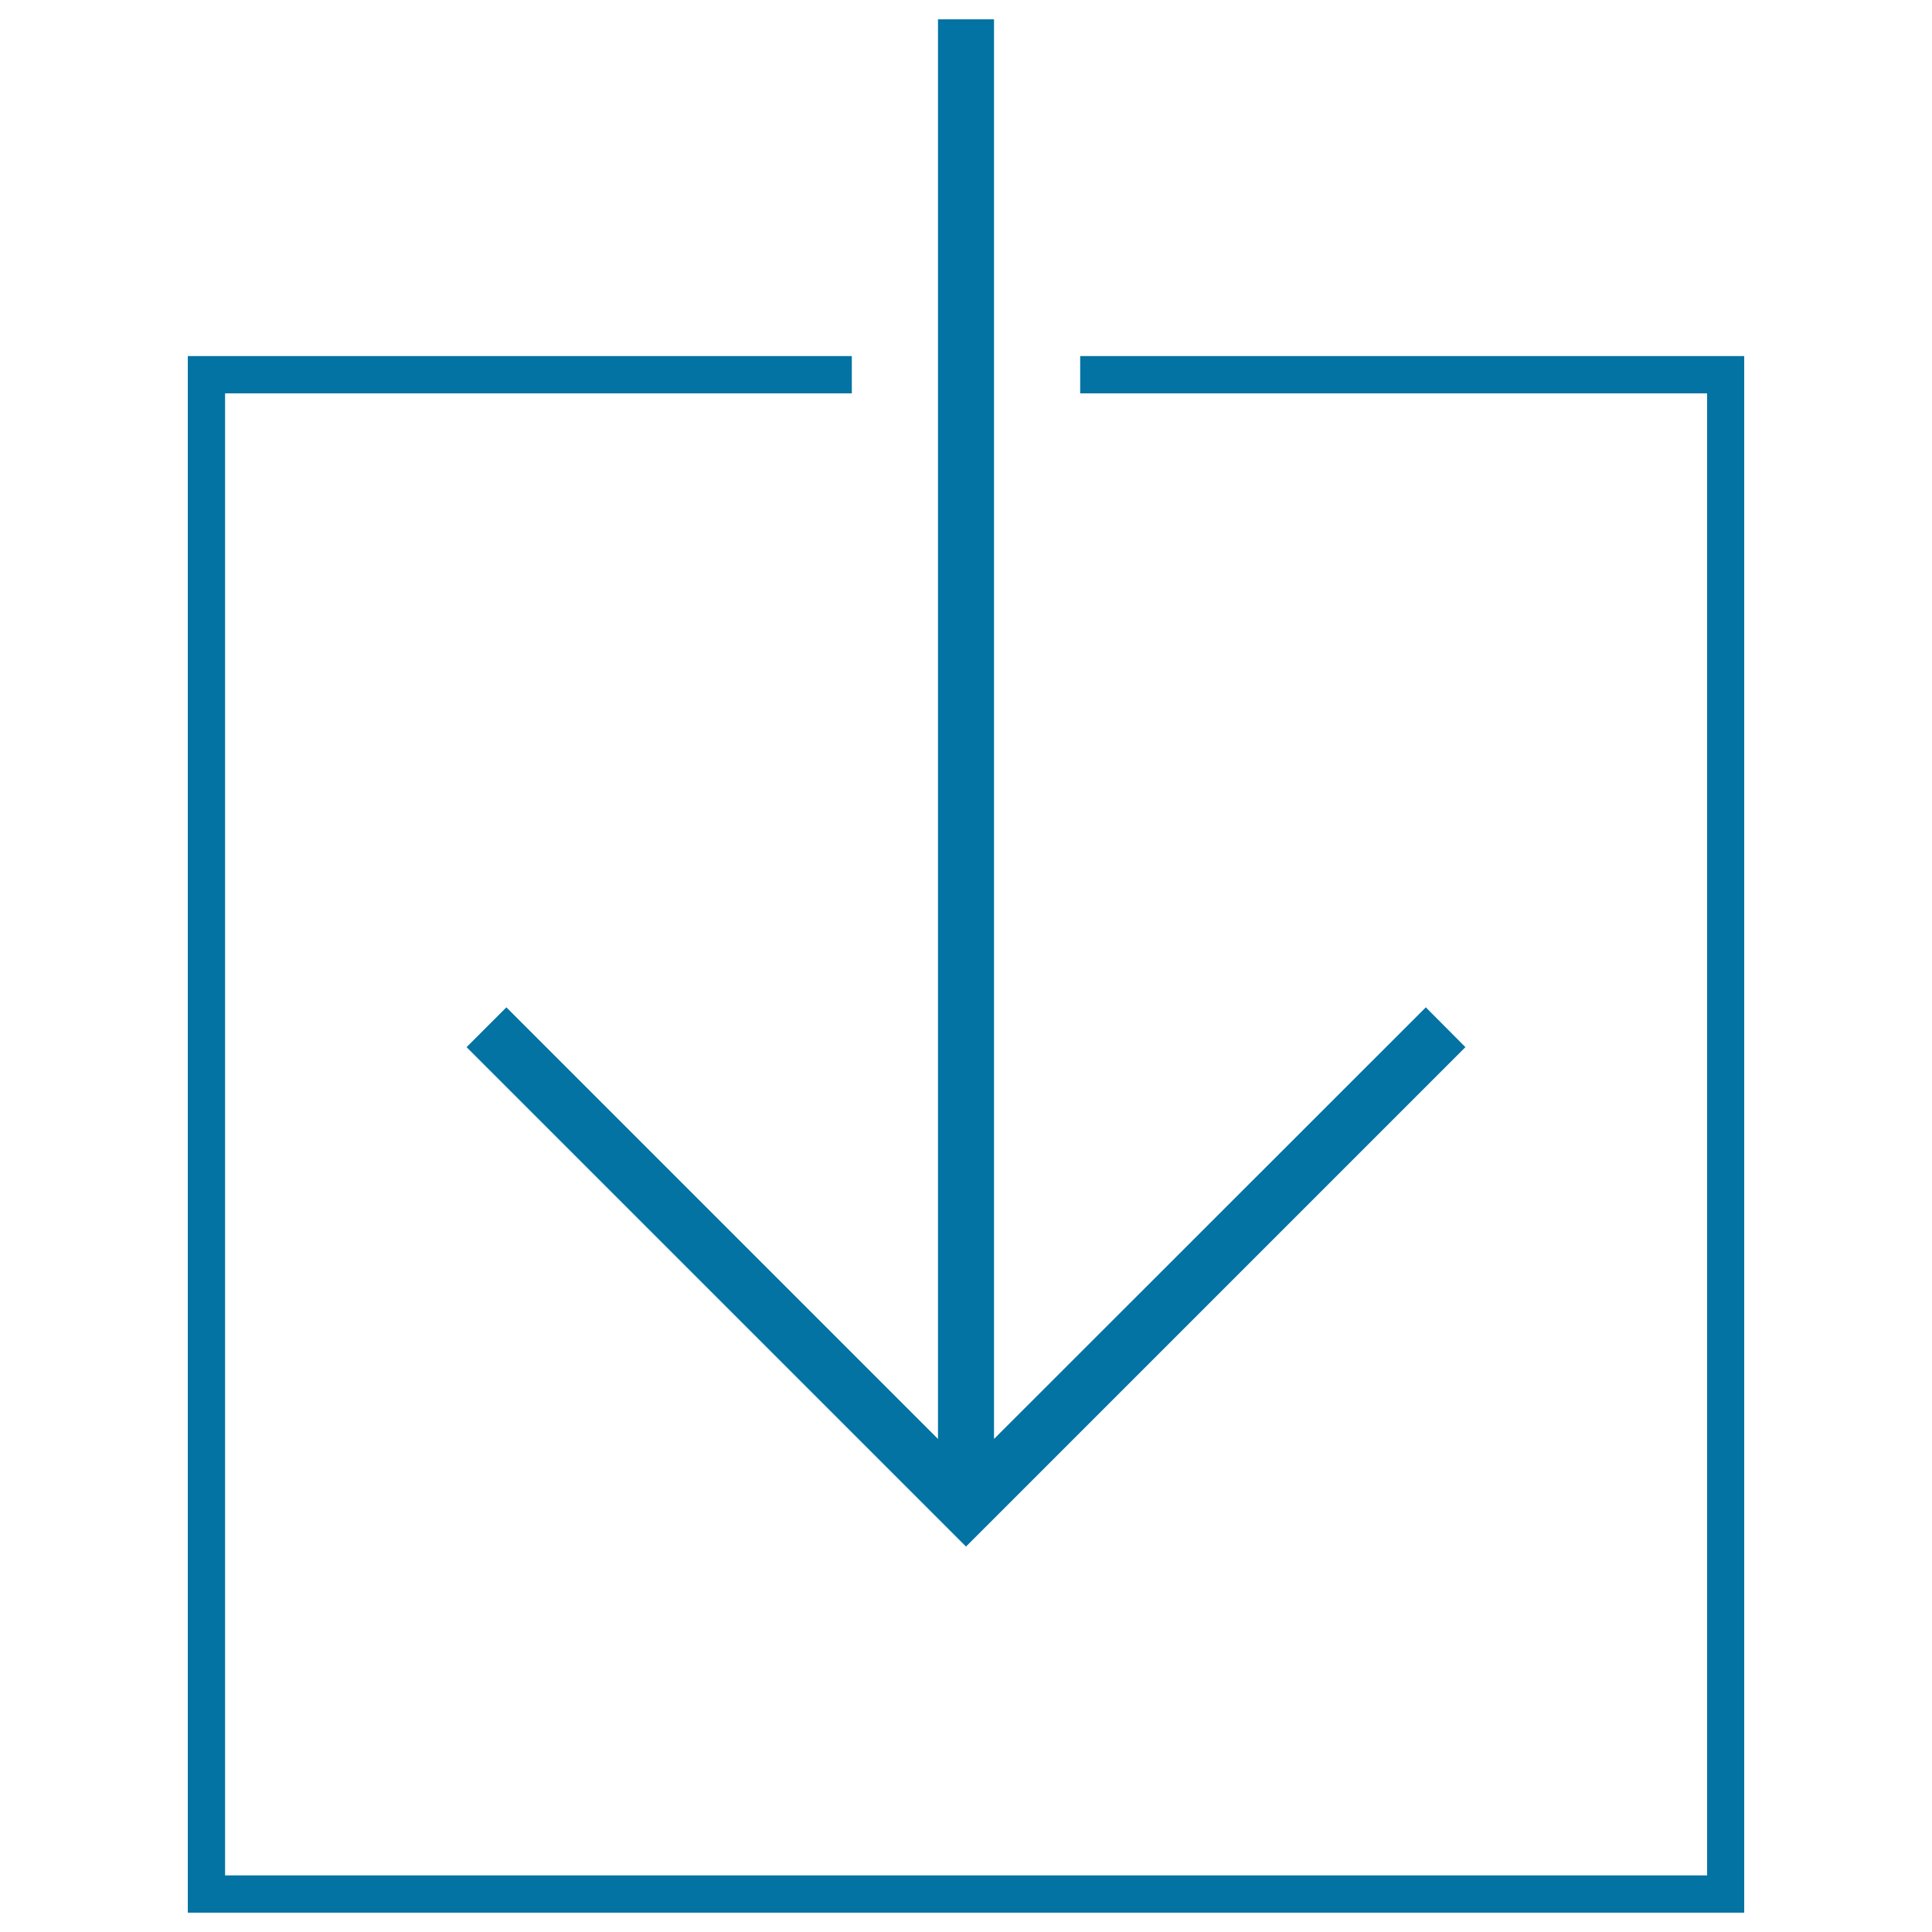
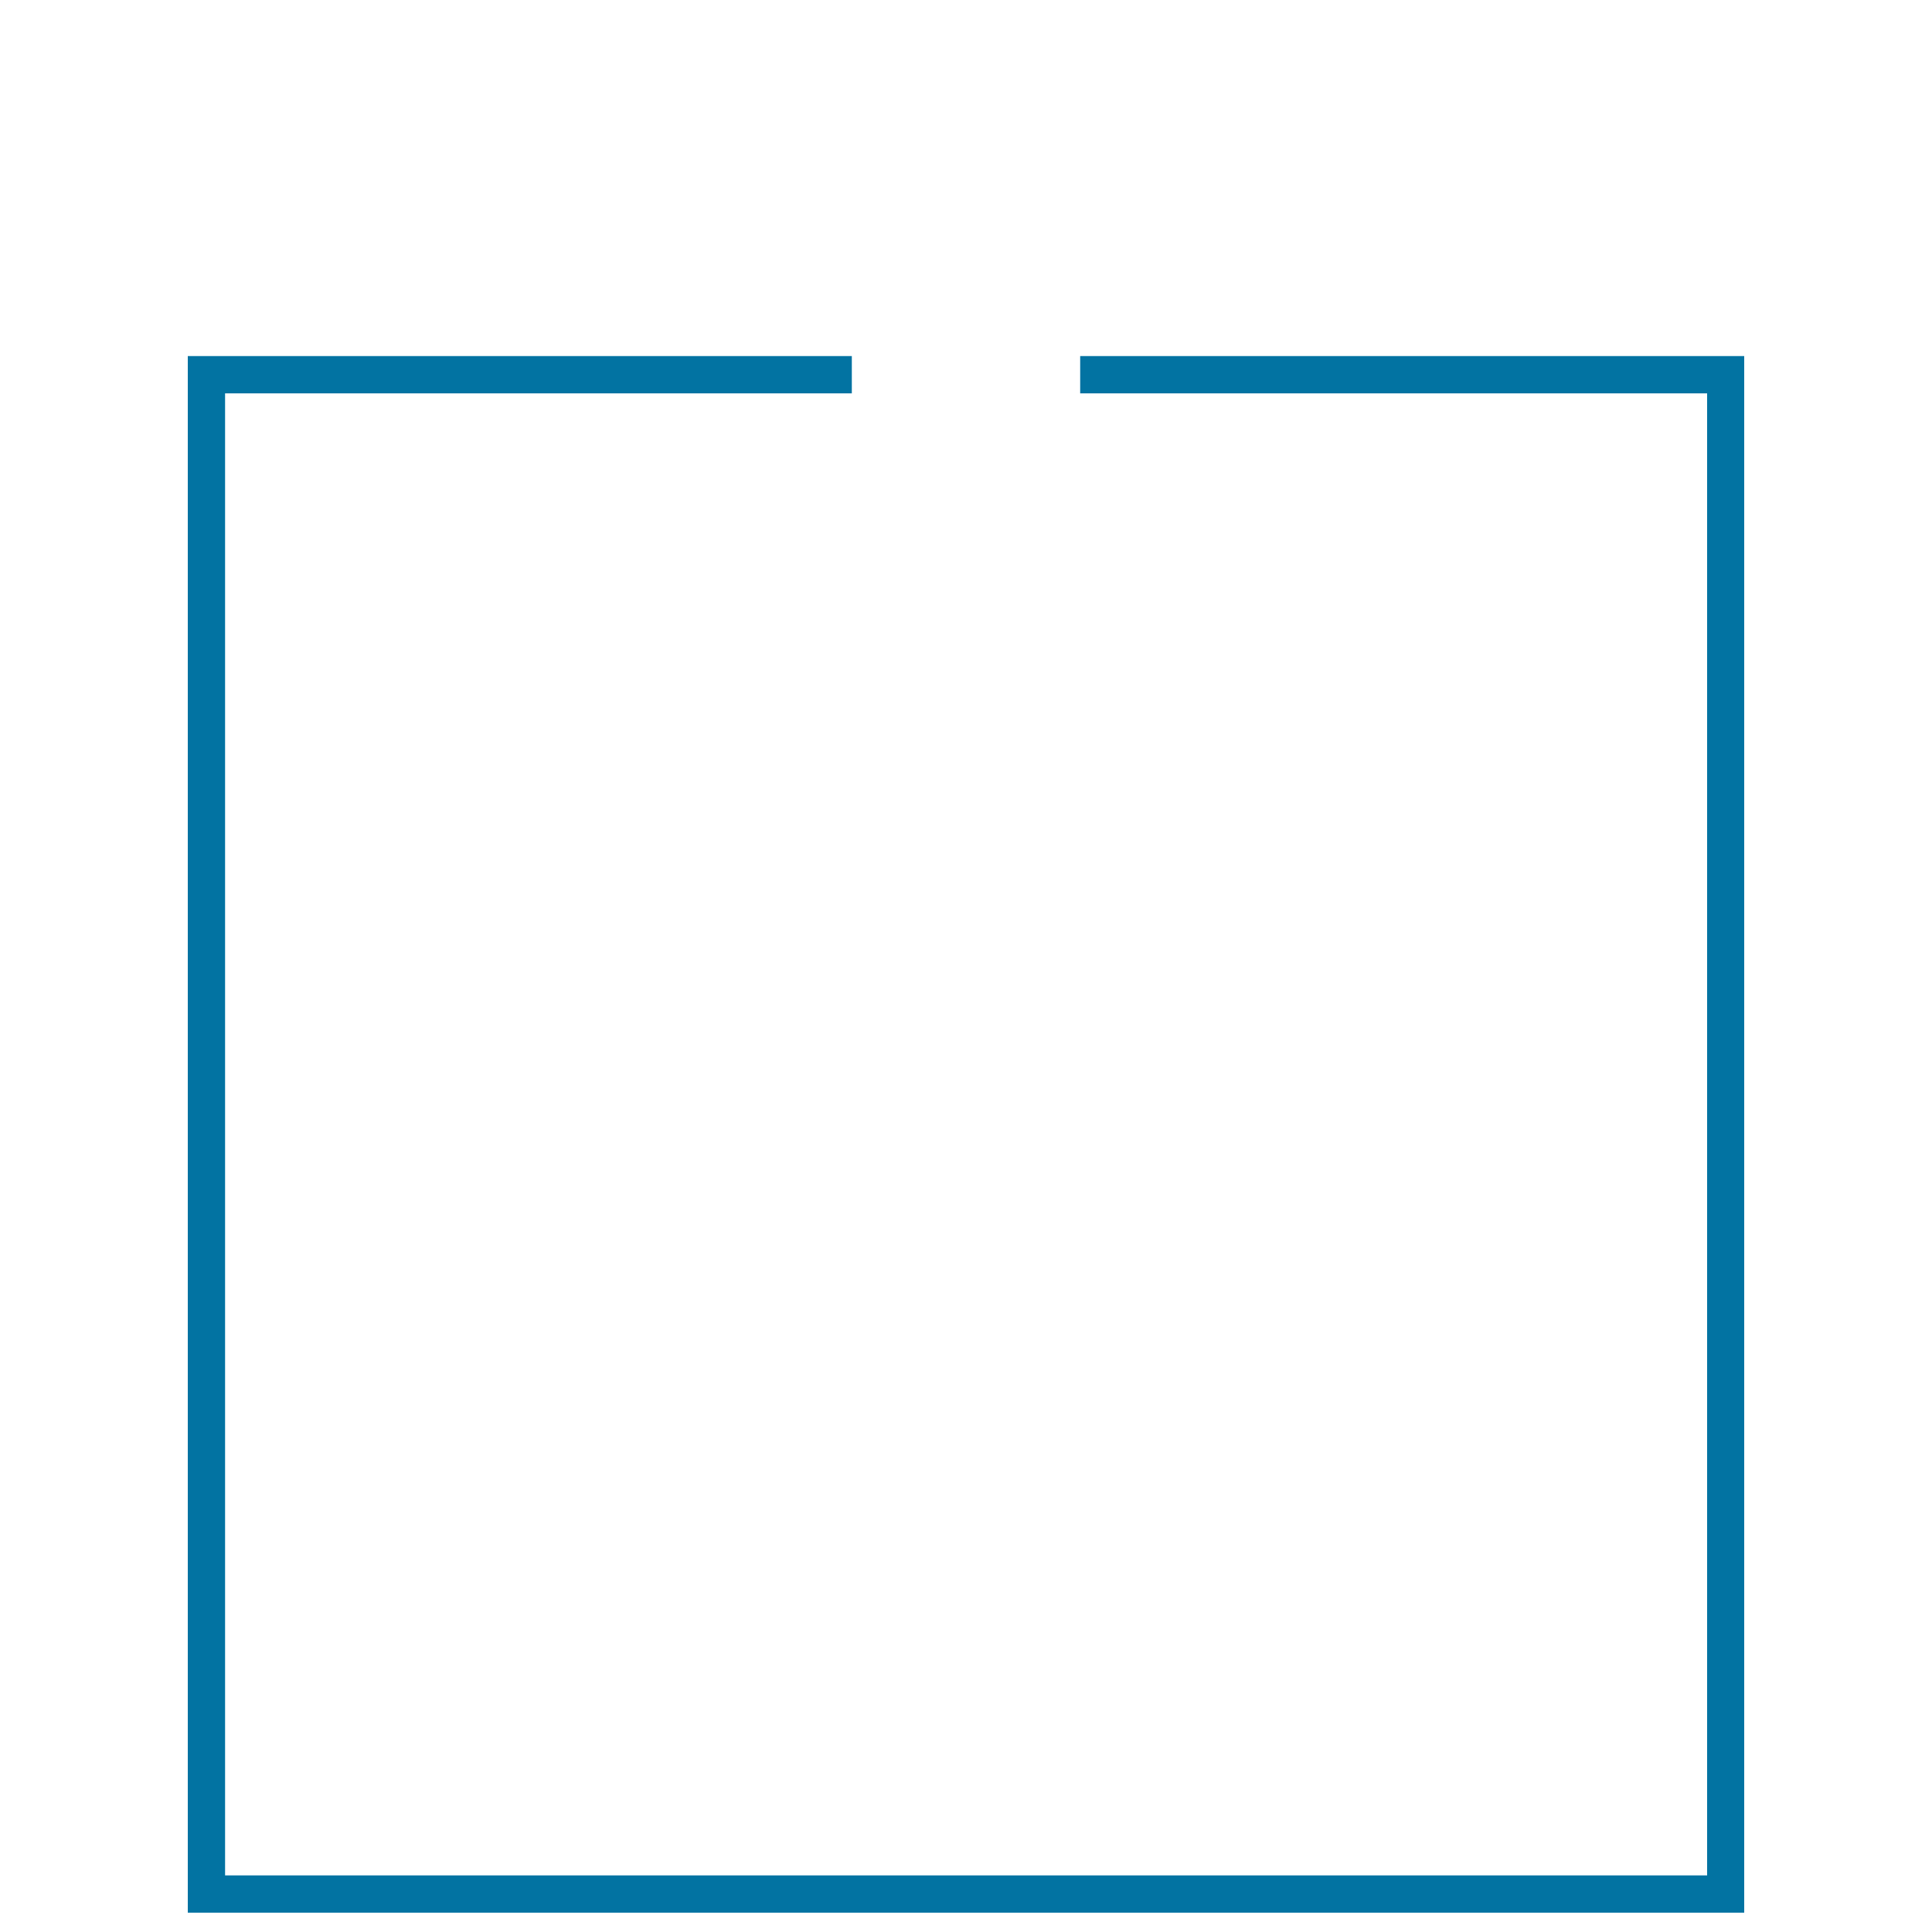
<svg xmlns="http://www.w3.org/2000/svg" viewBox="0 0 1000 1000" style="fill:#0273a2">
  <title>Down Arrow SVG icon</title>
  <g>
    <g>
-       <polygon points="241.5,542 500,800.5 758.5,542 738,521.4 514.5,744.8 514.5,10 485.5,10 485.5,744.8 262.1,521.4 " />
      <polygon points="559.1,184.3 559.1,203.6 883.6,203.6 883.6,970.7 116.5,970.7 116.5,203.6 440.9,203.6 440.9,184.3 97.2,184.3 97.2,990 902.8,990 902.8,184.3 " />
    </g>
  </g>
</svg>